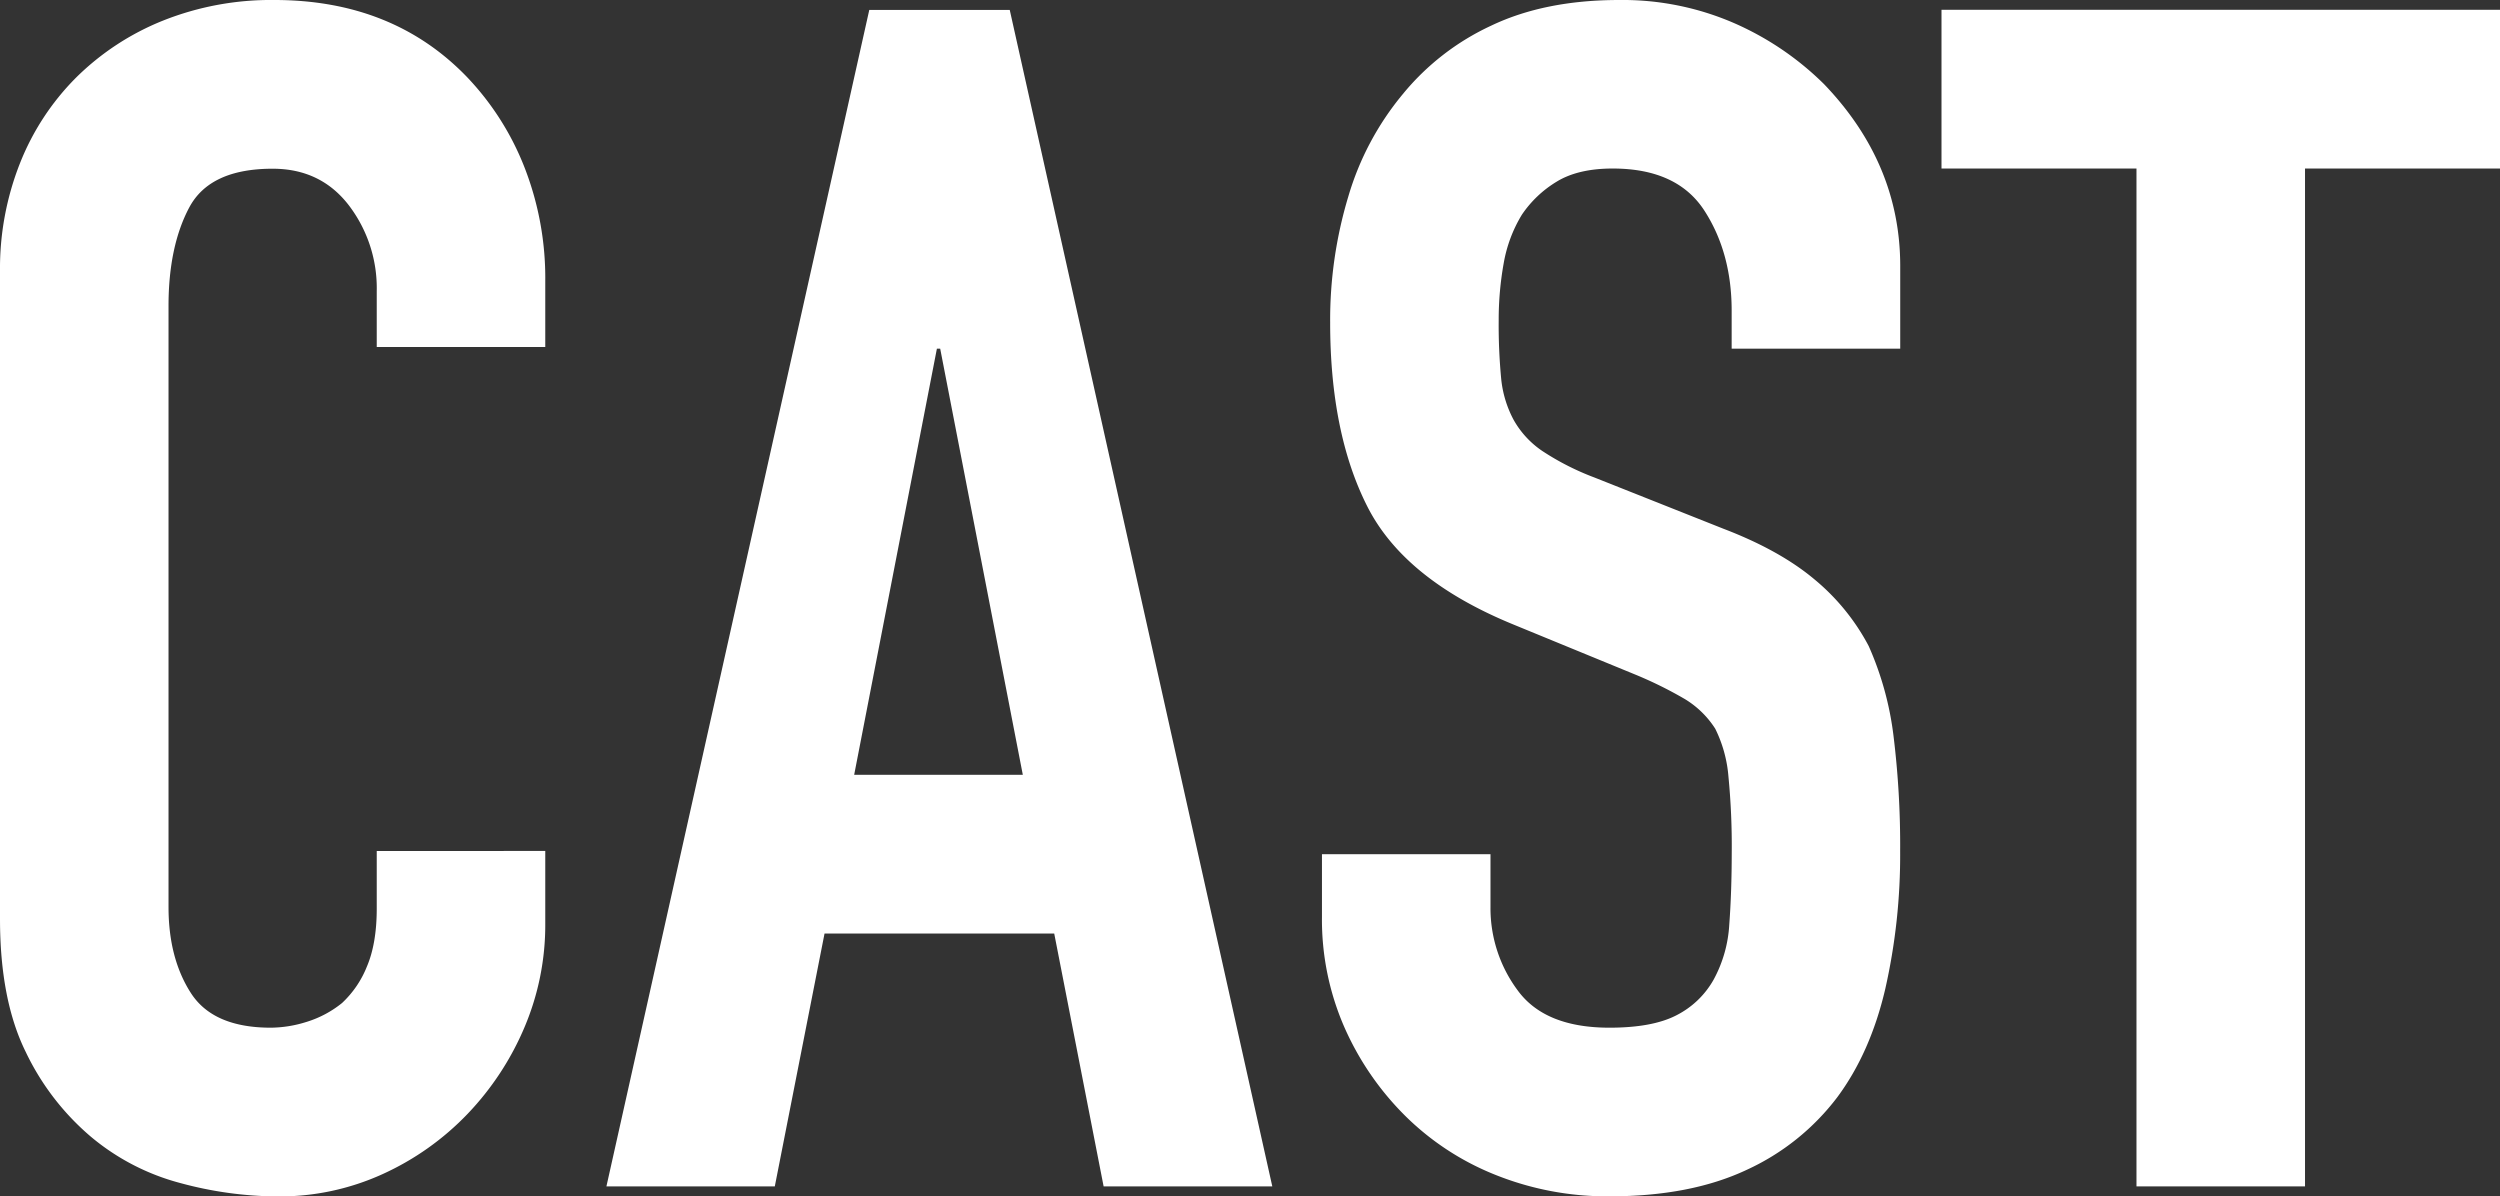
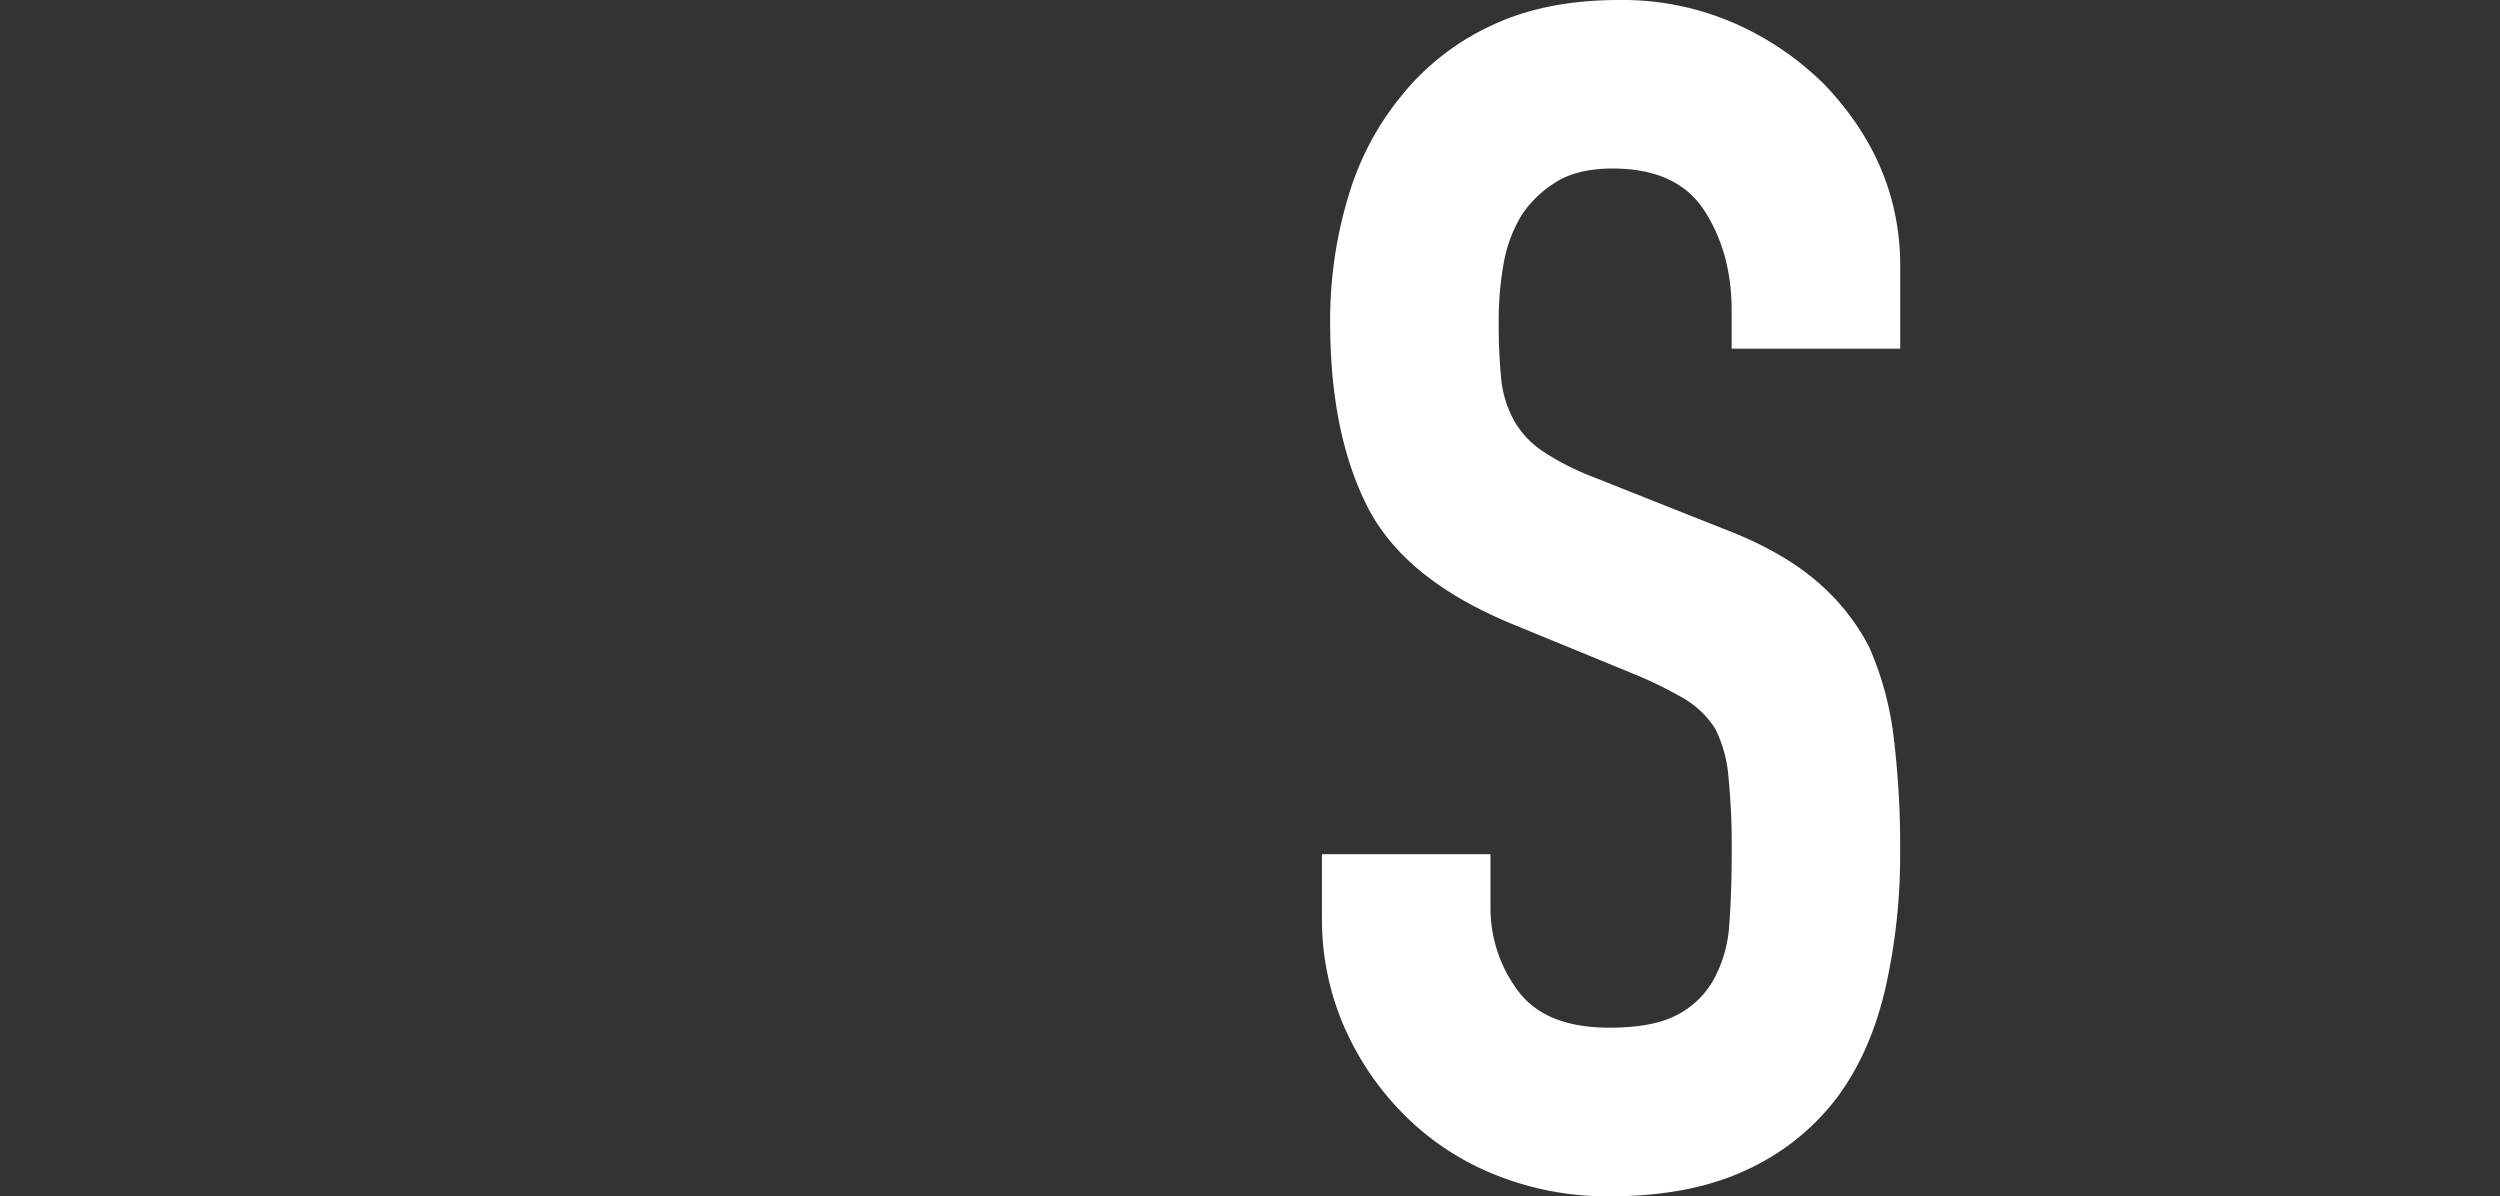
<svg xmlns="http://www.w3.org/2000/svg" viewBox="0 0 661.46 316.52">
  <rect x="0" y="0" width="661.46" height="316.52" fill="#333333" stroke="none" />
  <defs>
    <style>.cls-1{fill:#fff;}</style>
  </defs>
  <title>Asset 4</title>
  <g id="Layer_2" data-name="Layer 2">
    <g id="レイヤー_2" data-name="レイヤー 2">
-       <path class="cls-1" d="M144.27,225.15v19.24a69.31,69.31,0,0,1-5.46,27.32,75.86,75.86,0,0,1-15.09,23,72.72,72.72,0,0,1-22.51,15.95,65.86,65.86,0,0,1-27.76,5.9A99.93,99.93,0,0,1,47.65,313a61,61,0,0,1-23.6-12.24A67.57,67.57,0,0,1,6.78,278.27Q0,264.5,0,243.08V71.7A75.81,75.81,0,0,1,5.25,43.28,66.79,66.79,0,0,1,20.11,20.55a69.22,69.22,0,0,1,23-15.09A77.19,77.19,0,0,1,72.57,0q31.49,0,51.15,20.55a73.15,73.15,0,0,1,15.09,23.83,80.5,80.5,0,0,1,5.46,29.94V91.81H99.68V77a36.14,36.14,0,0,0-7.43-22.74q-7.44-9.62-20.11-9.62-16.62,0-22.08,10.28t-5.47,26V240q0,13.54,5.91,22.73t21.2,9.18a32.12,32.12,0,0,0,9.4-1.53,28,28,0,0,0,9.4-5,26.69,26.69,0,0,0,6.56-9.61q2.61-6.12,2.62-15.31v-15.3Z" />
-       <path class="cls-1" d="M160.45,313.9,230,2.62h37.16L336.63,313.9H292L278.93,247H218.16L205,313.9ZM270.62,205,248.76,92.25h-.87L226,205Z" />
      <path class="cls-1" d="M502.77,92.25h-44.6V82.19q0-15.3-7.21-26.45T426.69,44.59q-9.18,0-14.86,3.5a29.45,29.45,0,0,0-9.18,8.74,36.82,36.82,0,0,0-4.81,12.9,84.63,84.63,0,0,0-1.31,15.08,150.13,150.13,0,0,0,.65,15.31,29.1,29.1,0,0,0,3.28,10.93,24.27,24.27,0,0,0,7.65,8.3,69.47,69.47,0,0,0,13.78,7L456,139.9q14.85,5.68,24,13.33a57.87,57.87,0,0,1,14.43,17.71A83.15,83.15,0,0,1,501,194.77a236.83,236.83,0,0,1,1.75,30.38,160.39,160.39,0,0,1-3.94,36.51q-3.93,16.83-12.68,28.63a62.87,62.87,0,0,1-24,19.24q-14.87,7-36.29,7a79.37,79.37,0,0,1-30.17-5.68,71.43,71.43,0,0,1-24-15.74,76.41,76.41,0,0,1-16-23.39,71.06,71.06,0,0,1-5.9-29.07V226h44.59v14a36.39,36.39,0,0,0,7.22,22.07q7.21,9.84,24.26,9.84,11.37,0,17.71-3.28a23.46,23.46,0,0,0,9.83-9.4,34.53,34.53,0,0,0,4.16-14.64q.64-8.54.65-19a189.43,189.43,0,0,0-.87-20.11,34.73,34.73,0,0,0-3.5-12.68,24.66,24.66,0,0,0-8.09-7.87,106.43,106.43,0,0,0-13.33-6.56l-31.92-13.11Q371.62,153.45,361.77,134t-9.83-48.75A112.94,112.94,0,0,1,356.74,52a75.65,75.65,0,0,1,14.43-27.11A66.13,66.13,0,0,1,394.56,6.78Q408.77,0,428.44,0a74,74,0,0,1,30.39,6.12A78.45,78.45,0,0,1,482.65,22.3q20.12,21,20.12,48.09Z" />
-       <path class="cls-1" d="M565.28,313.9V44.59H513.69v-42H661.46v42H609.87V313.9Z" />
    </g>
  </g>
</svg>